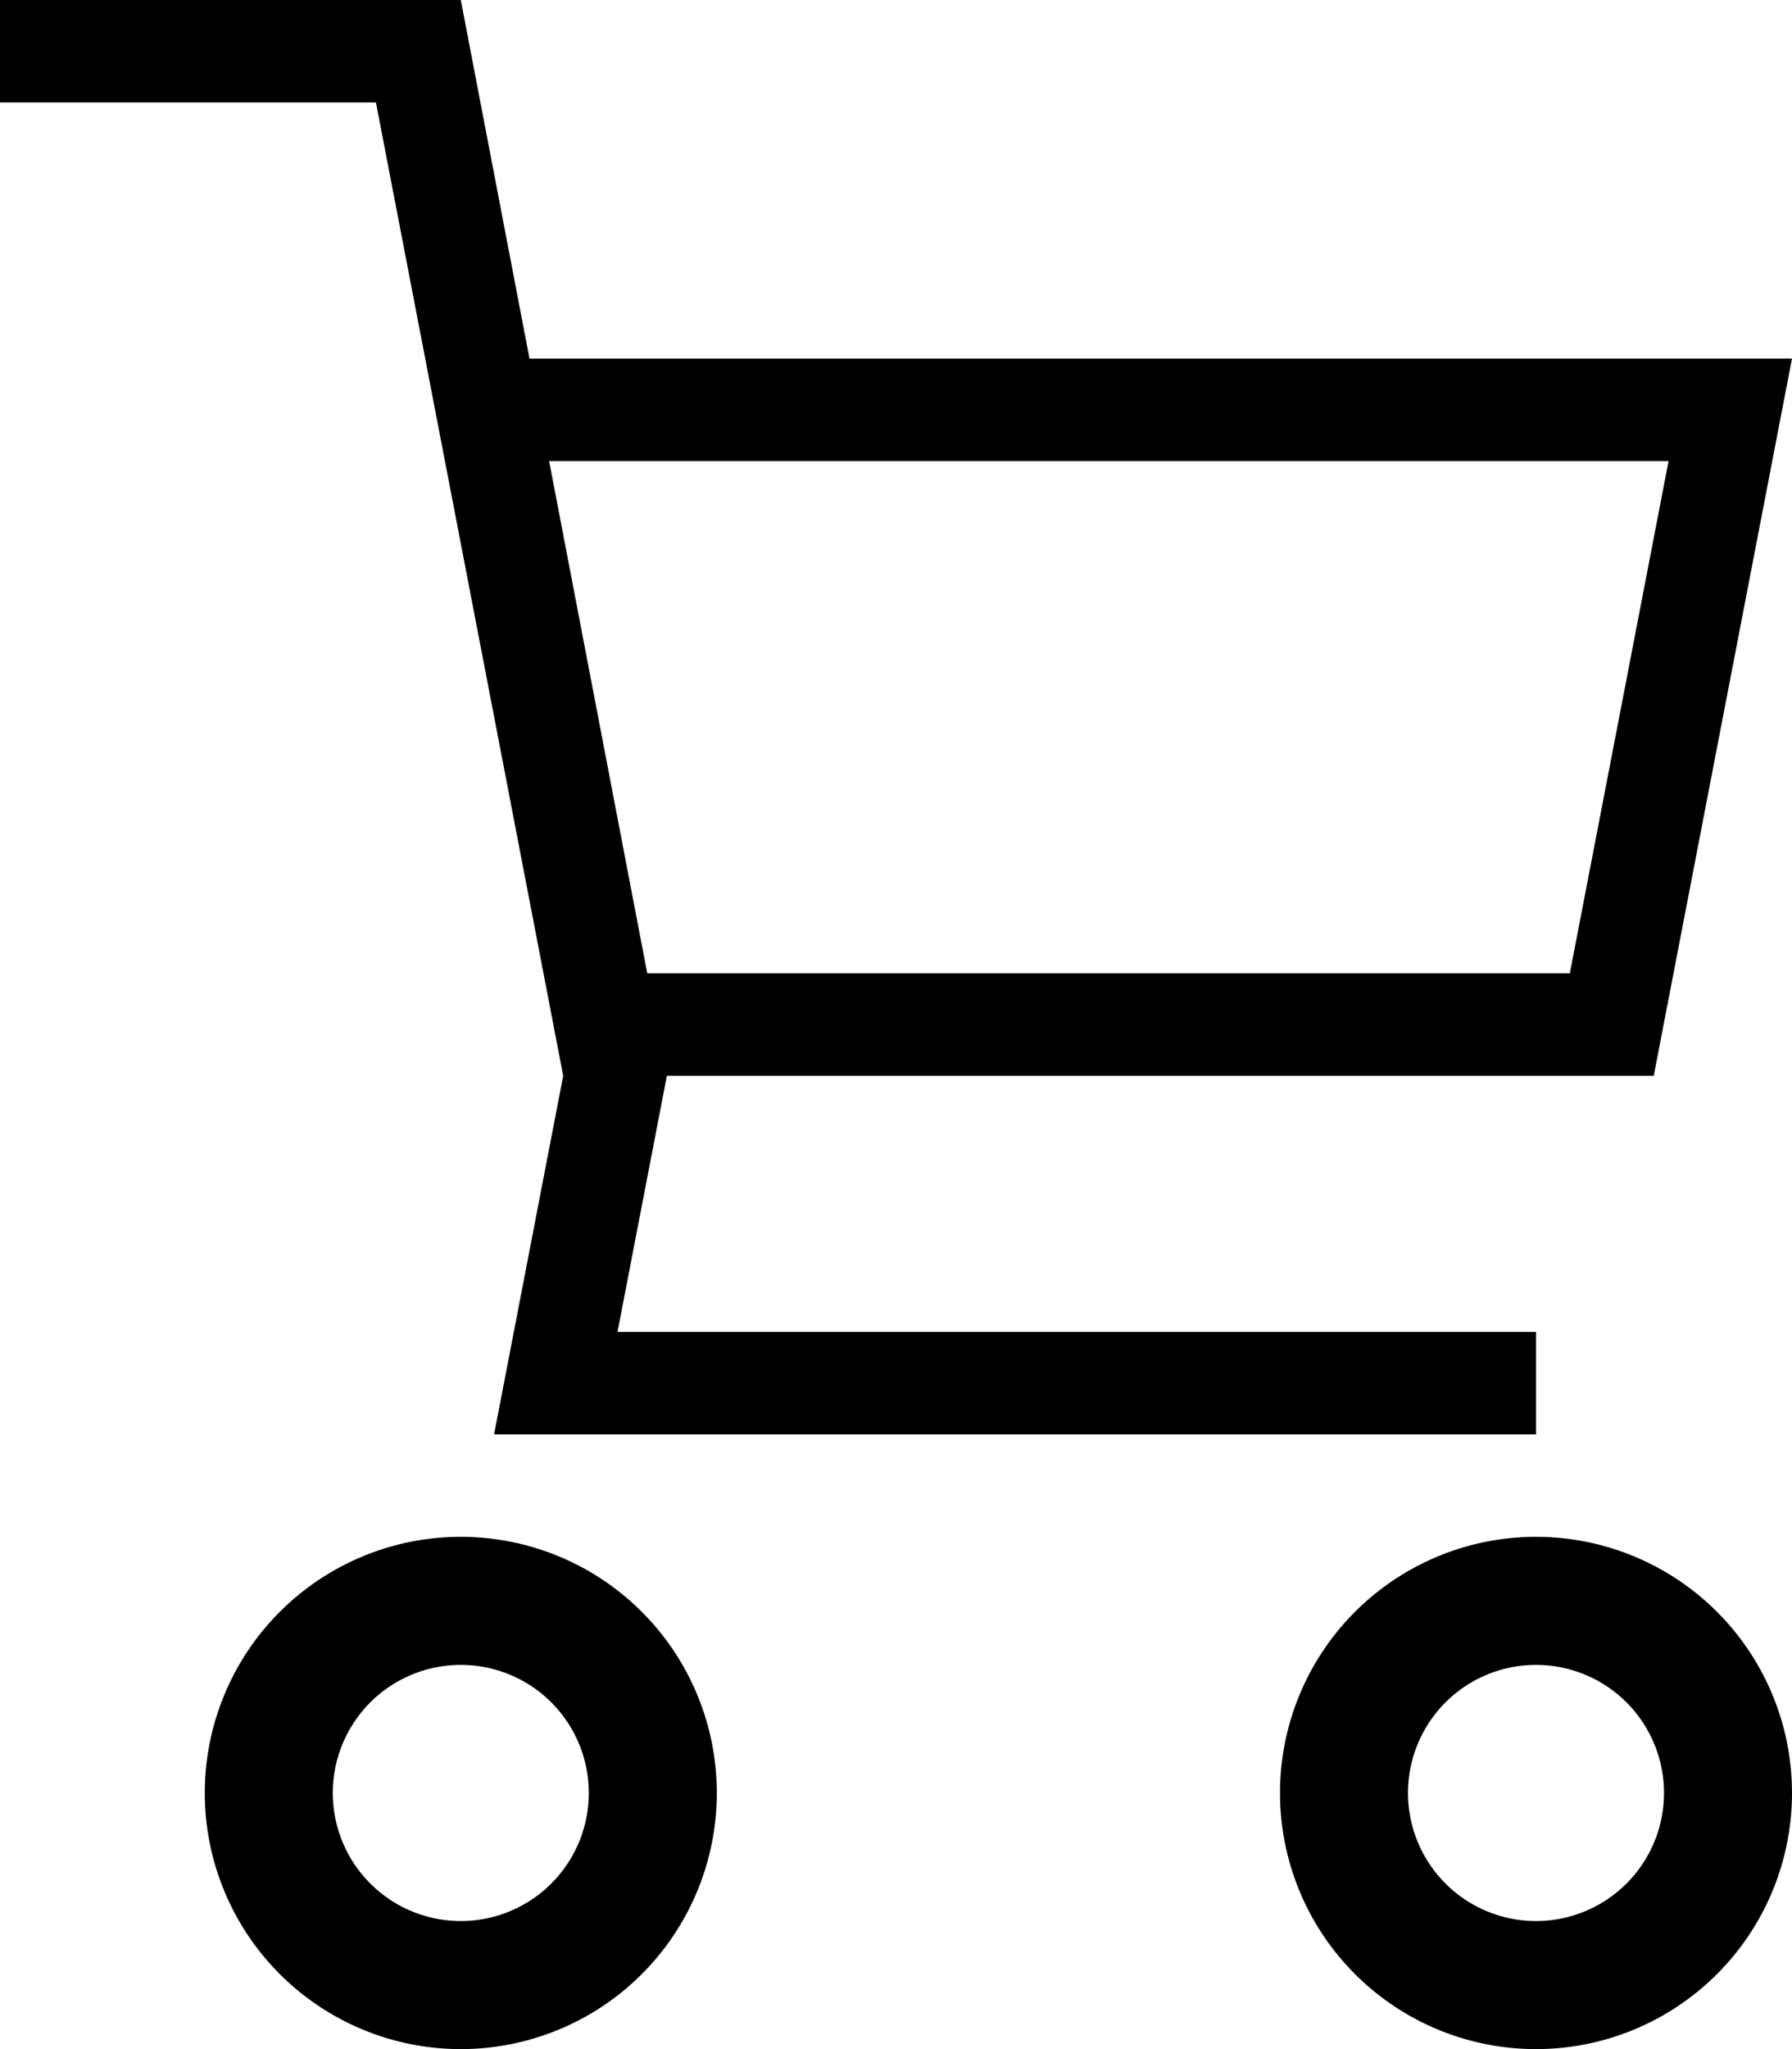
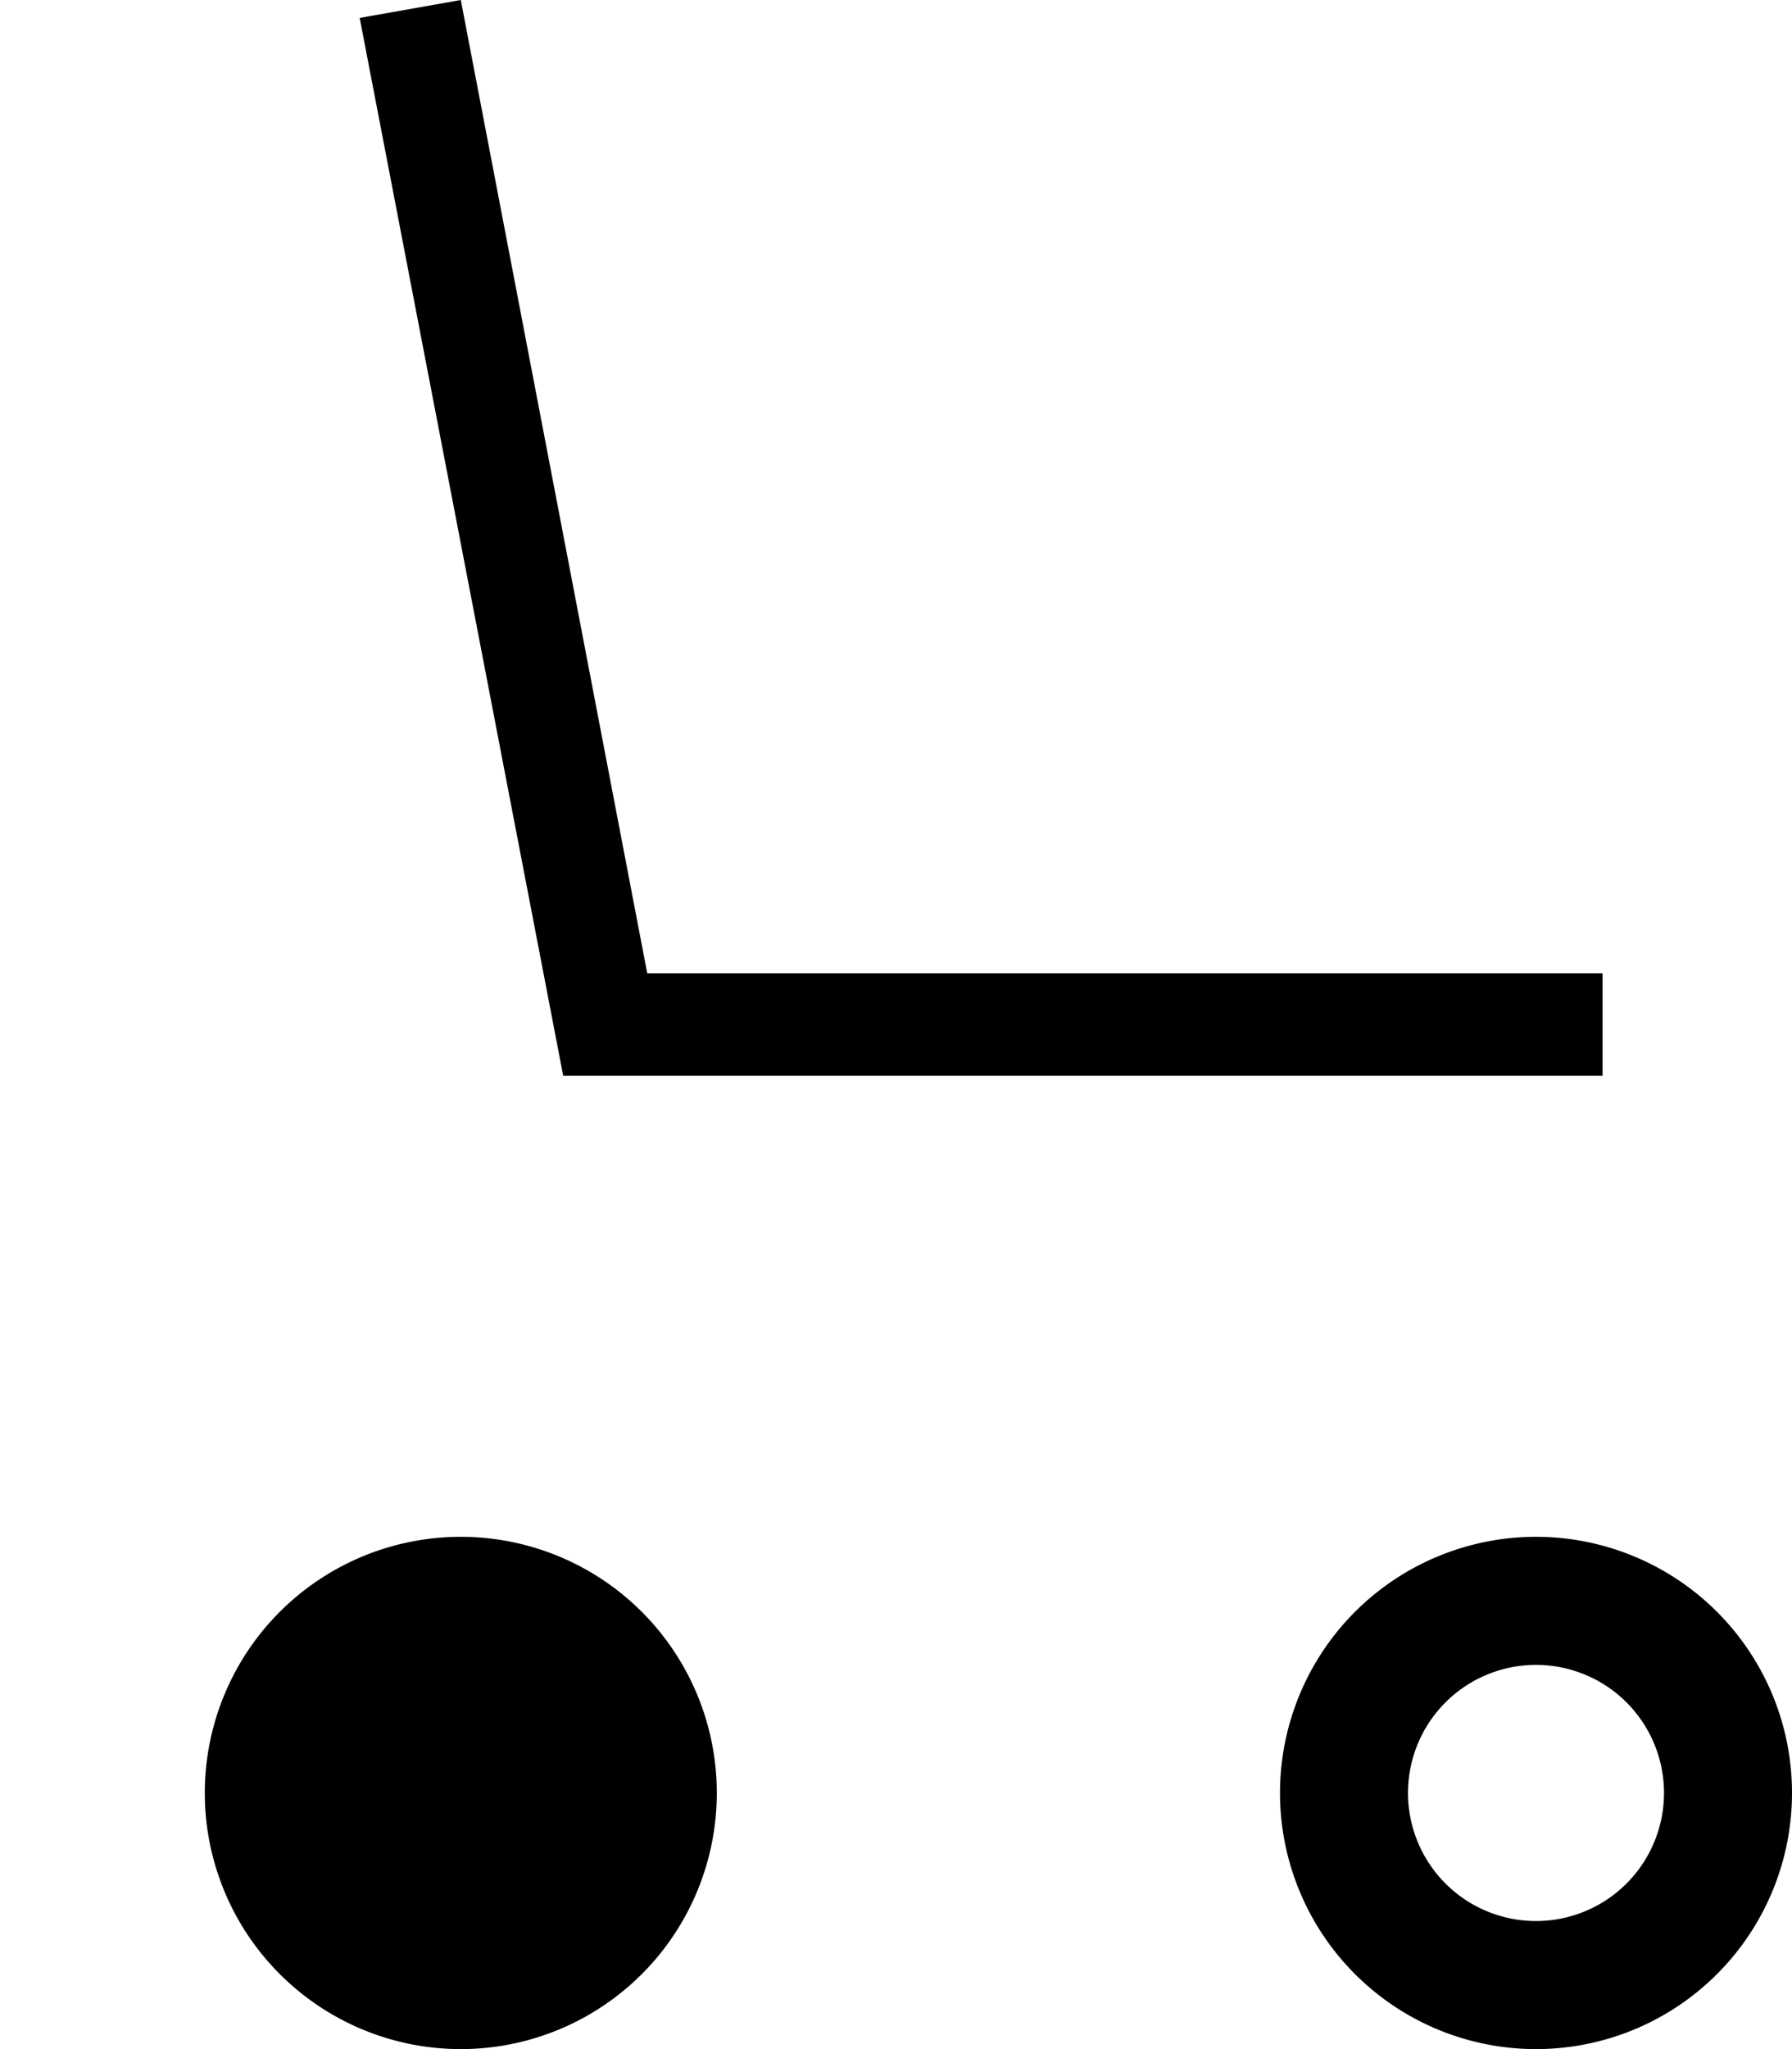
<svg xmlns="http://www.w3.org/2000/svg" viewBox="0 0 14 16">
  <title>carticon</title>
  <g data-name="Layer 2">
    <g>
-       <polygon points="13.19 2.8 12.11 8.4 12.92 8.4 14 2.8 13.19 2.8" />
-       <rect width="3.6" height="0.8" />
      <rect x="4.8" y="7.6" width="7.72" height="0.8" />
-       <rect x="3.86" y="2.8" width="9.79" height="0.8" />
      <polygon points="5.21 8.4 3.6 0 2.81 0.14 4.4 8.4 5.21 8.4" />
-       <path d="M3.6,13a1,1,0,1,1-1,1,1,1,0,0,1,1-1m0-1a2,2,0,1,0,2,2,2,2,0,0,0-2-2Z" />
+       <path d="M3.6,13m0-1a2,2,0,1,0,2,2,2,2,0,0,0-2-2Z" />
      <path d="M12,13a1,1,0,1,1-1,1,1,1,0,0,1,1-1m0-1a2,2,0,1,0,2,2,2,2,0,0,0-2-2Z" />
-       <polygon points="4.67 11.2 5.21 8.4 4.4 8.4 3.86 11.2 4.67 11.2" />
-       <rect x="4.4" y="10.4" width="7.6" height="0.8" />
    </g>
  </g>
</svg>